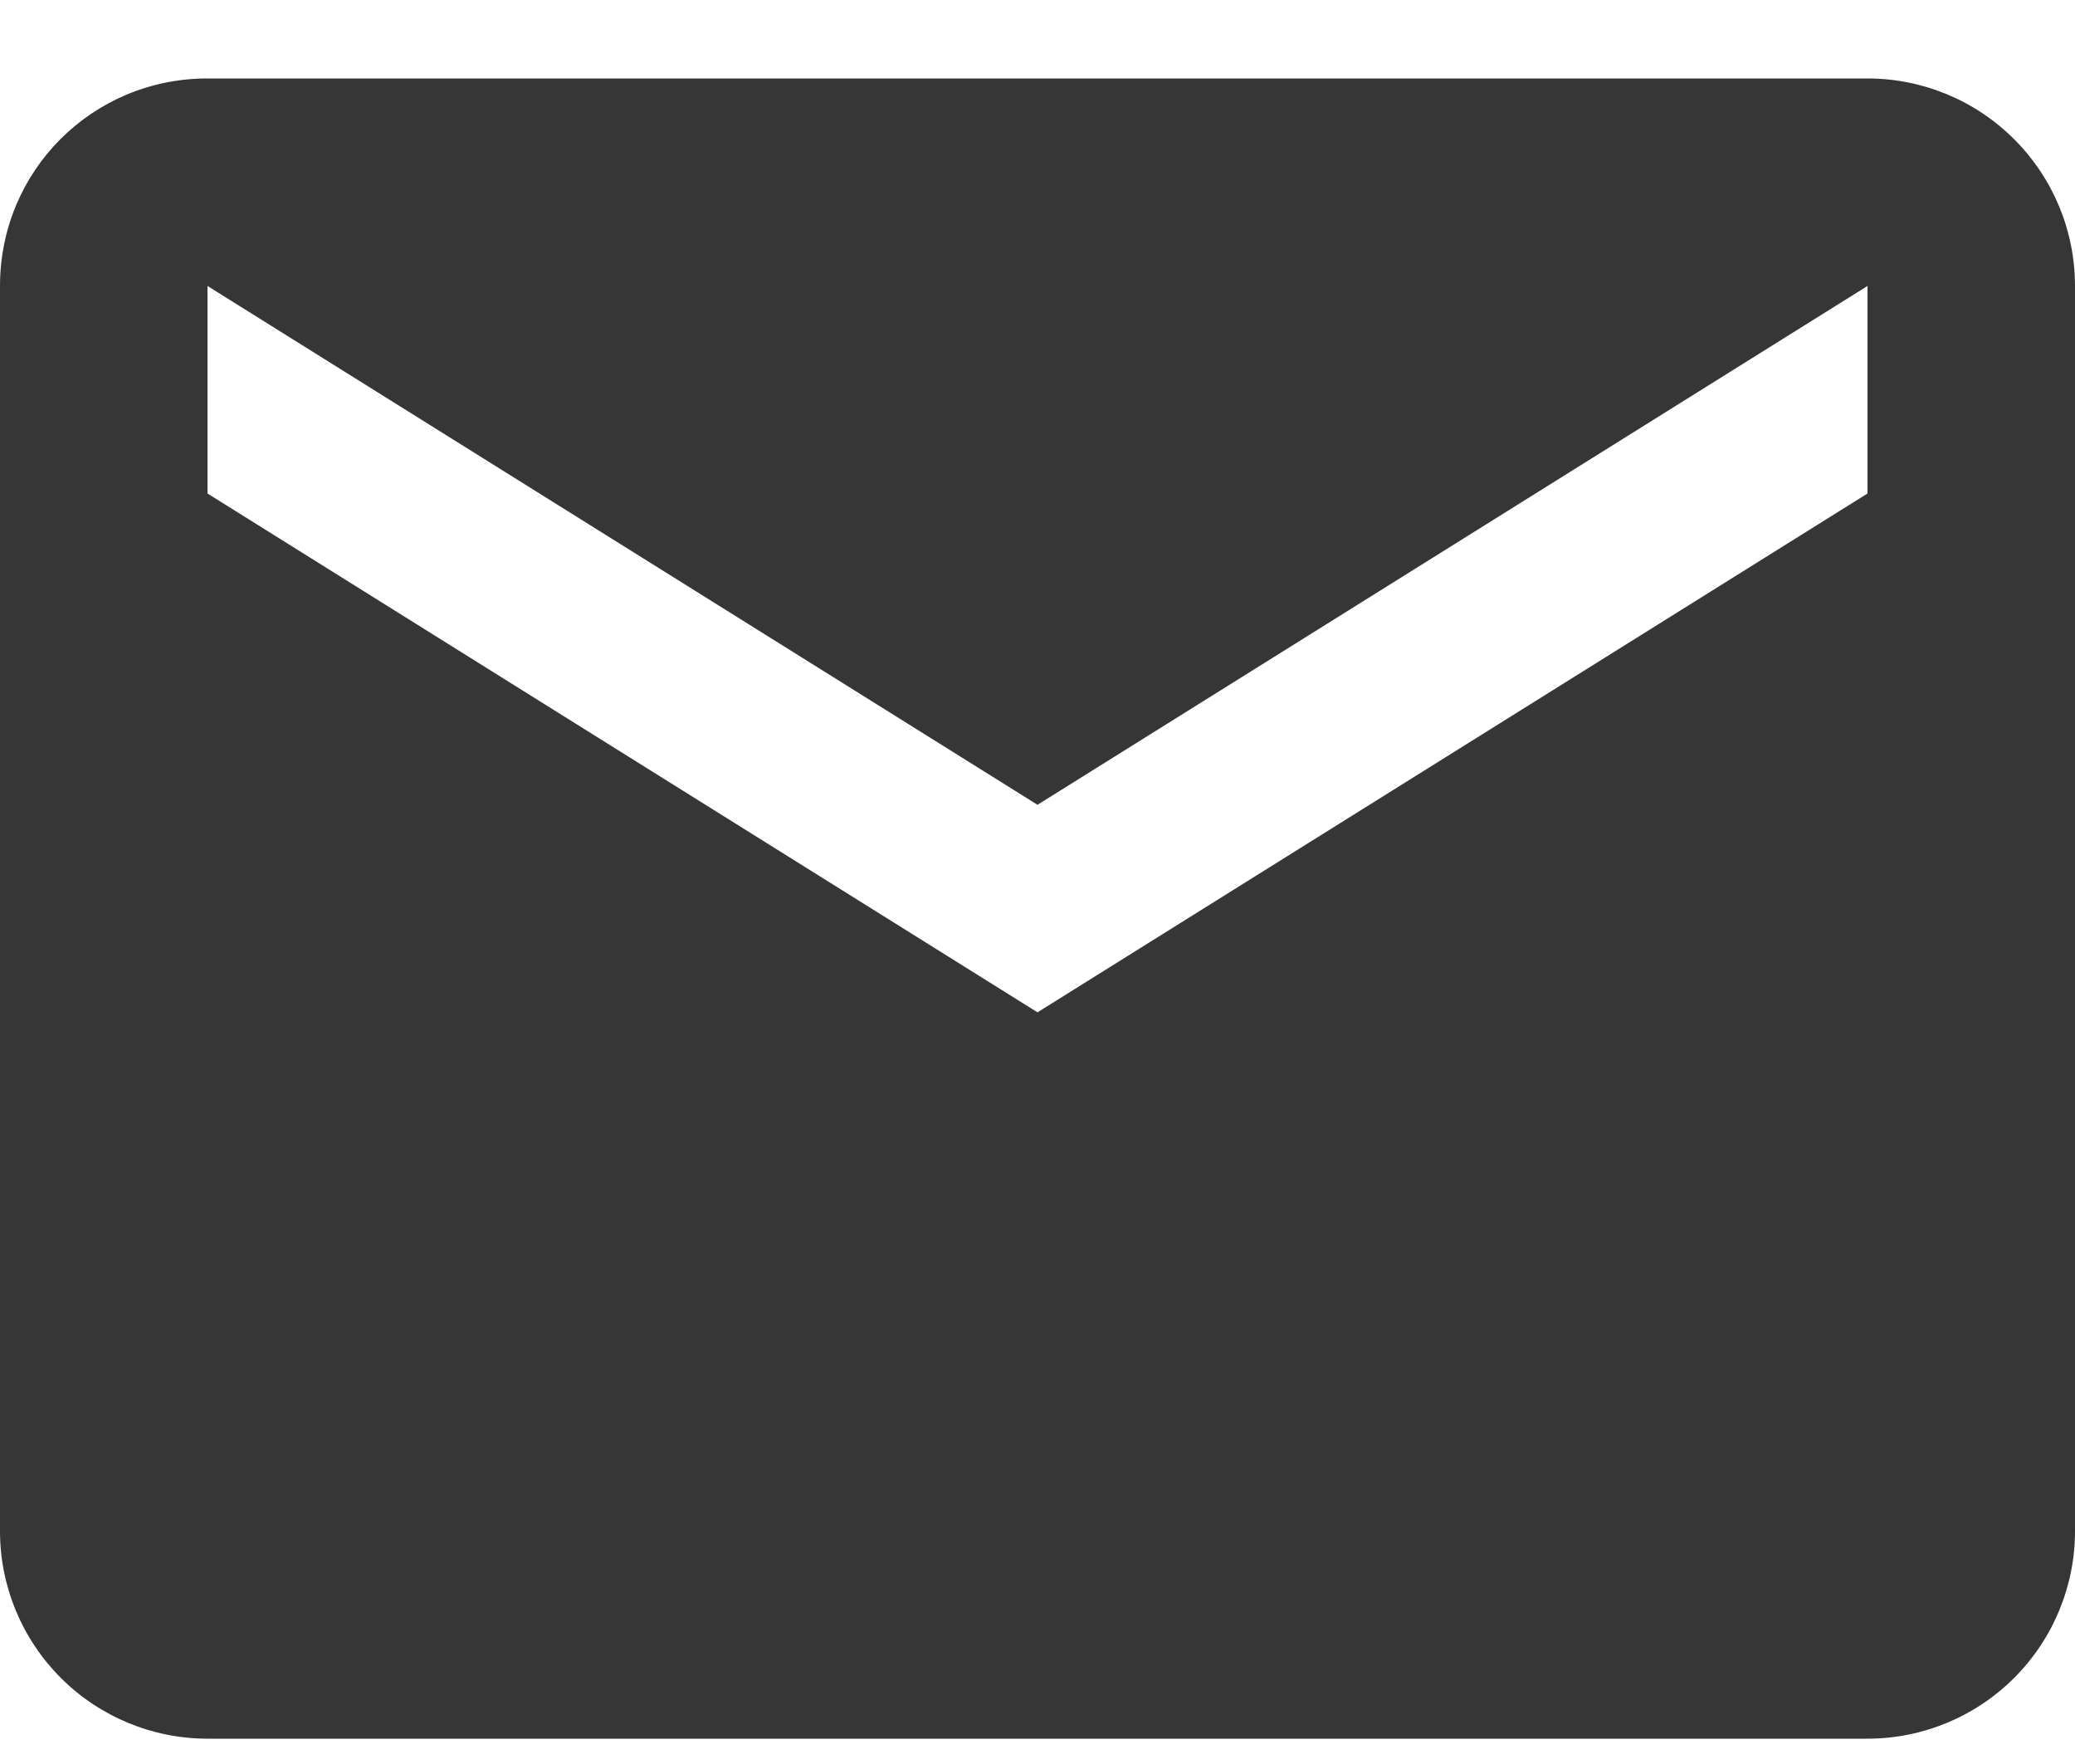
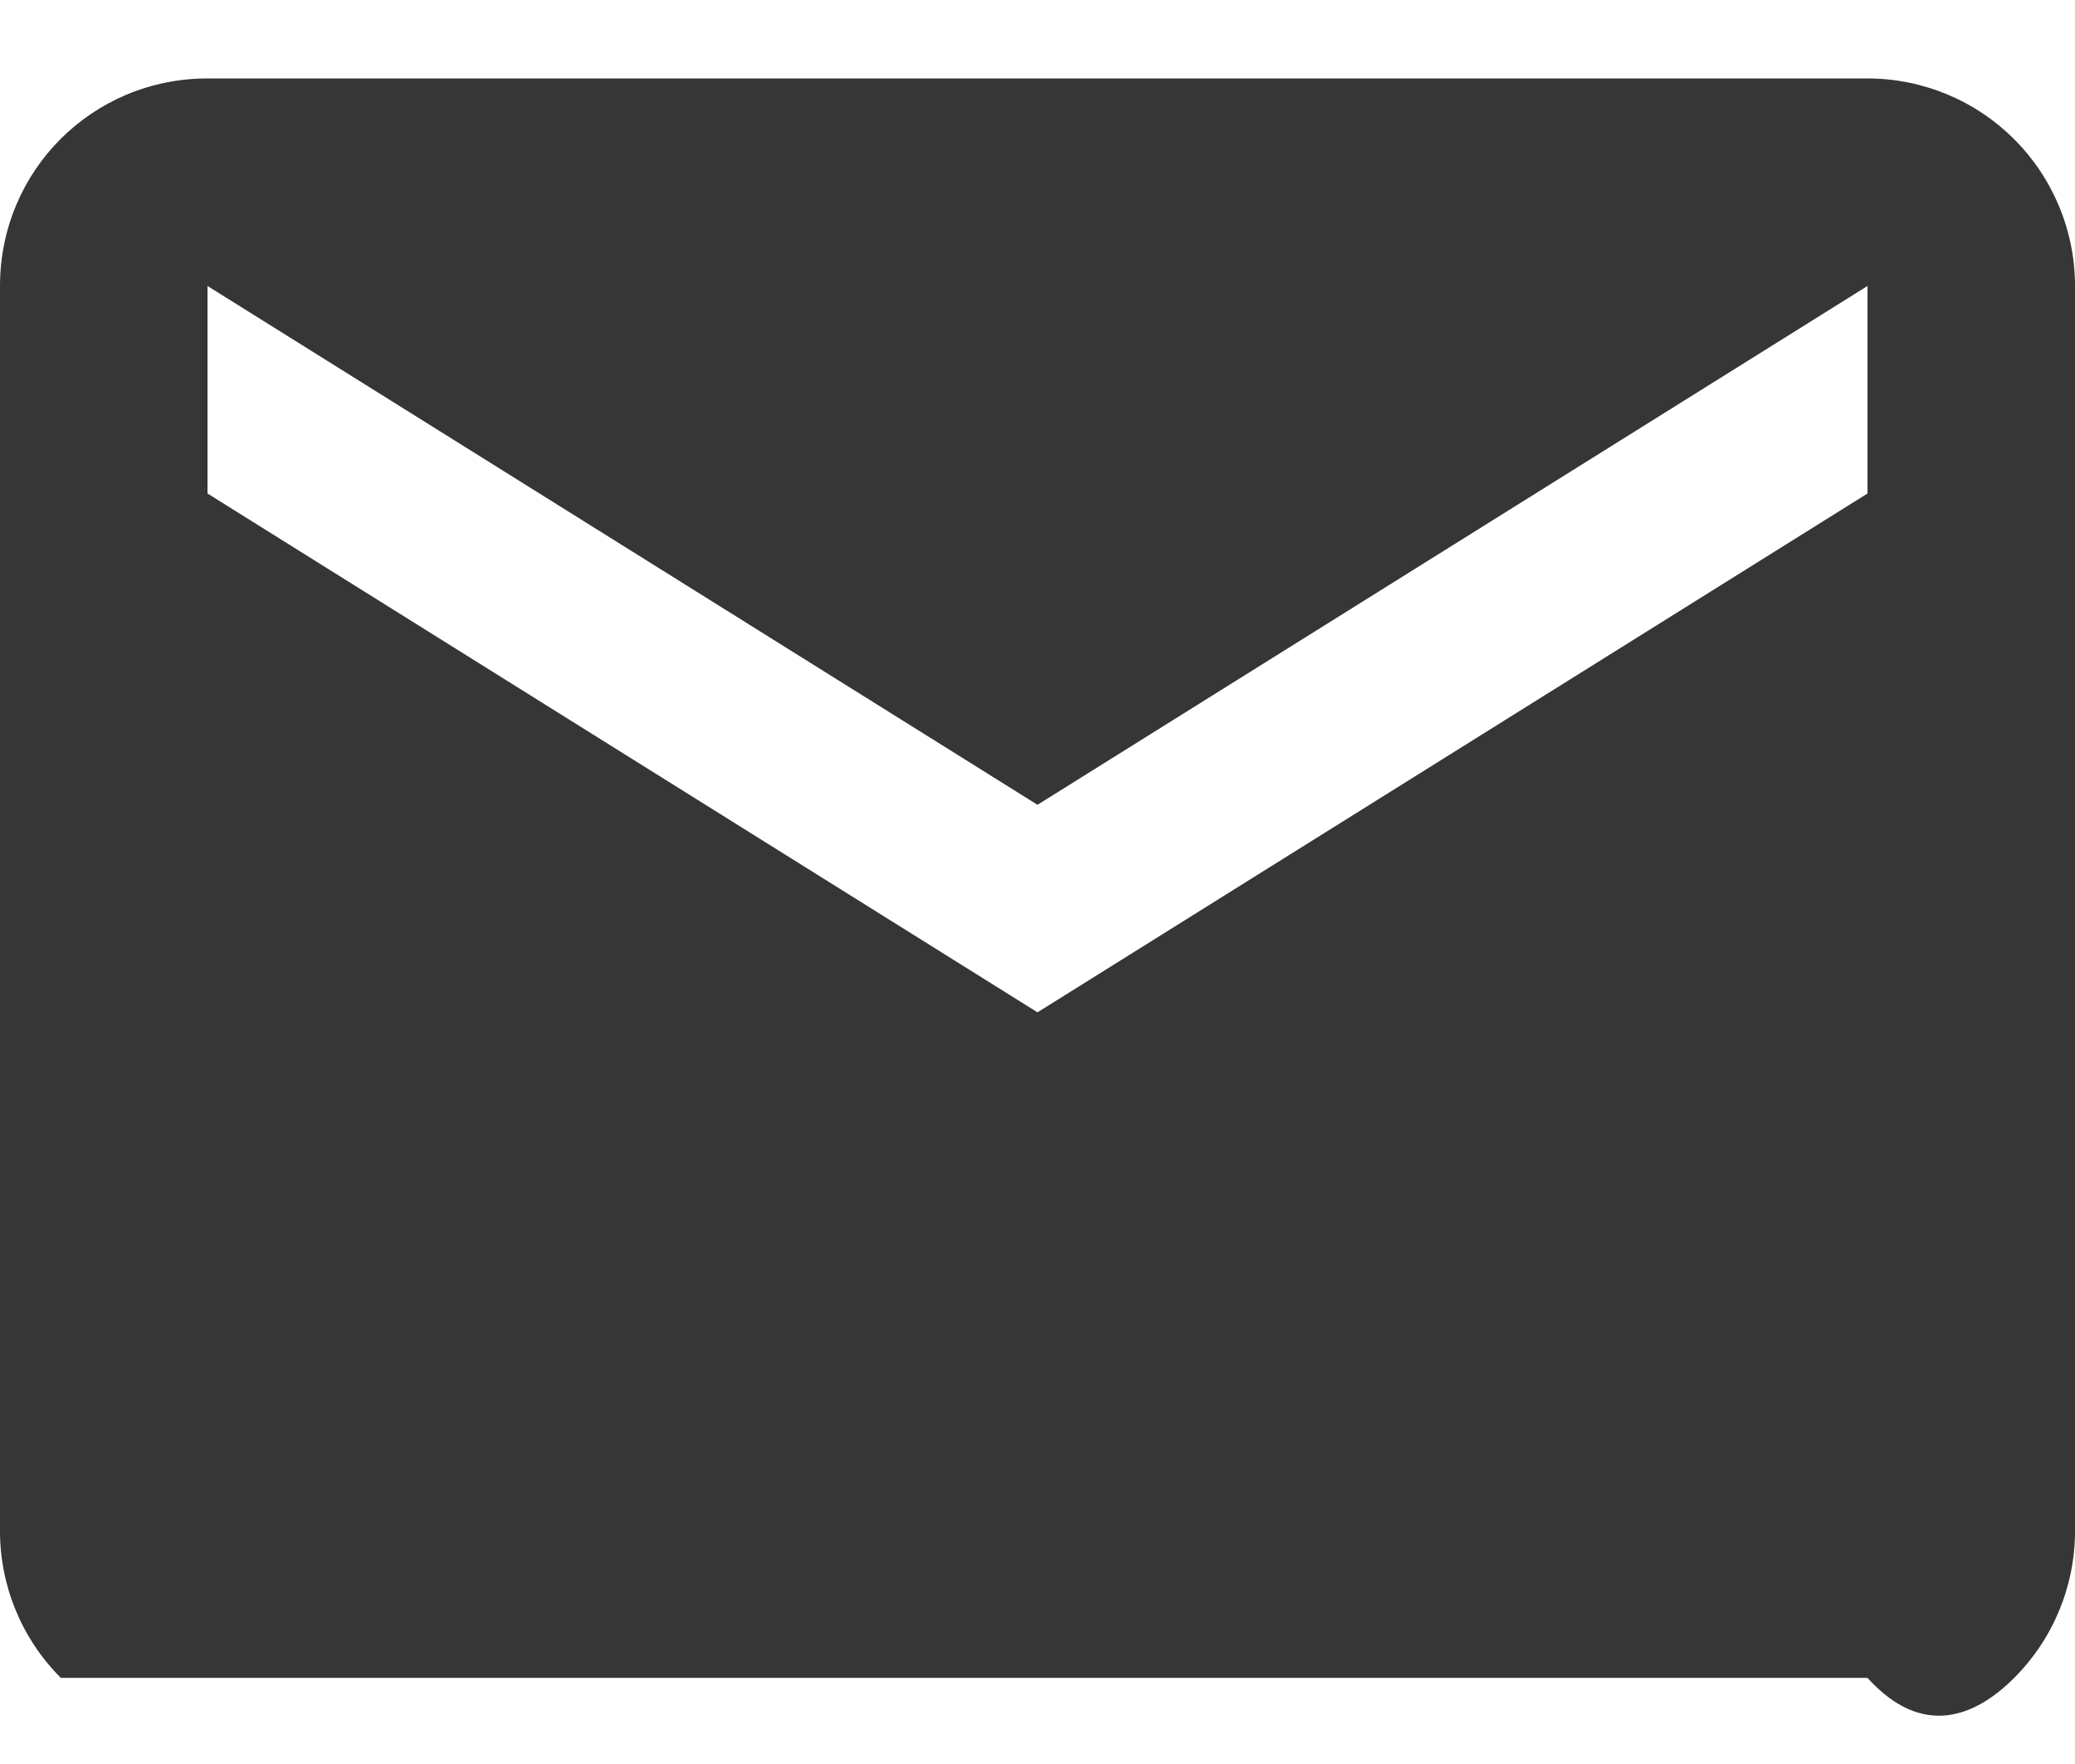
<svg xmlns="http://www.w3.org/2000/svg" width="20" height="17" viewBox="0 0 20 17" fill="none">
-   <path d="M18 4.756L10 9.756L2 4.756V2.756L10 7.756L18 2.756V4.756ZM18 0.756H2C0.89 0.756 0 1.646 0 2.756V14.756C0 15.286 0.211 15.795 0.586 16.17C0.961 16.545 1.47 16.756 2 16.756H18C18.53 16.756 19.039 16.545 19.414 16.17C19.789 15.795 20 15.286 20 14.756V2.756C20 2.225 19.789 1.717 19.414 1.342C19.039 0.967 18.53 0.756 18 0.756Z" fill="#363636" />
+   <path d="M18 4.756L10 9.756L2 4.756V2.756L10 7.756L18 2.756V4.756ZM18 0.756H2C0.89 0.756 0 1.646 0 2.756V14.756C0 15.286 0.211 15.795 0.586 16.17H18C18.53 16.756 19.039 16.545 19.414 16.17C19.789 15.795 20 15.286 20 14.756V2.756C20 2.225 19.789 1.717 19.414 1.342C19.039 0.967 18.53 0.756 18 0.756Z" fill="#363636" />
</svg>